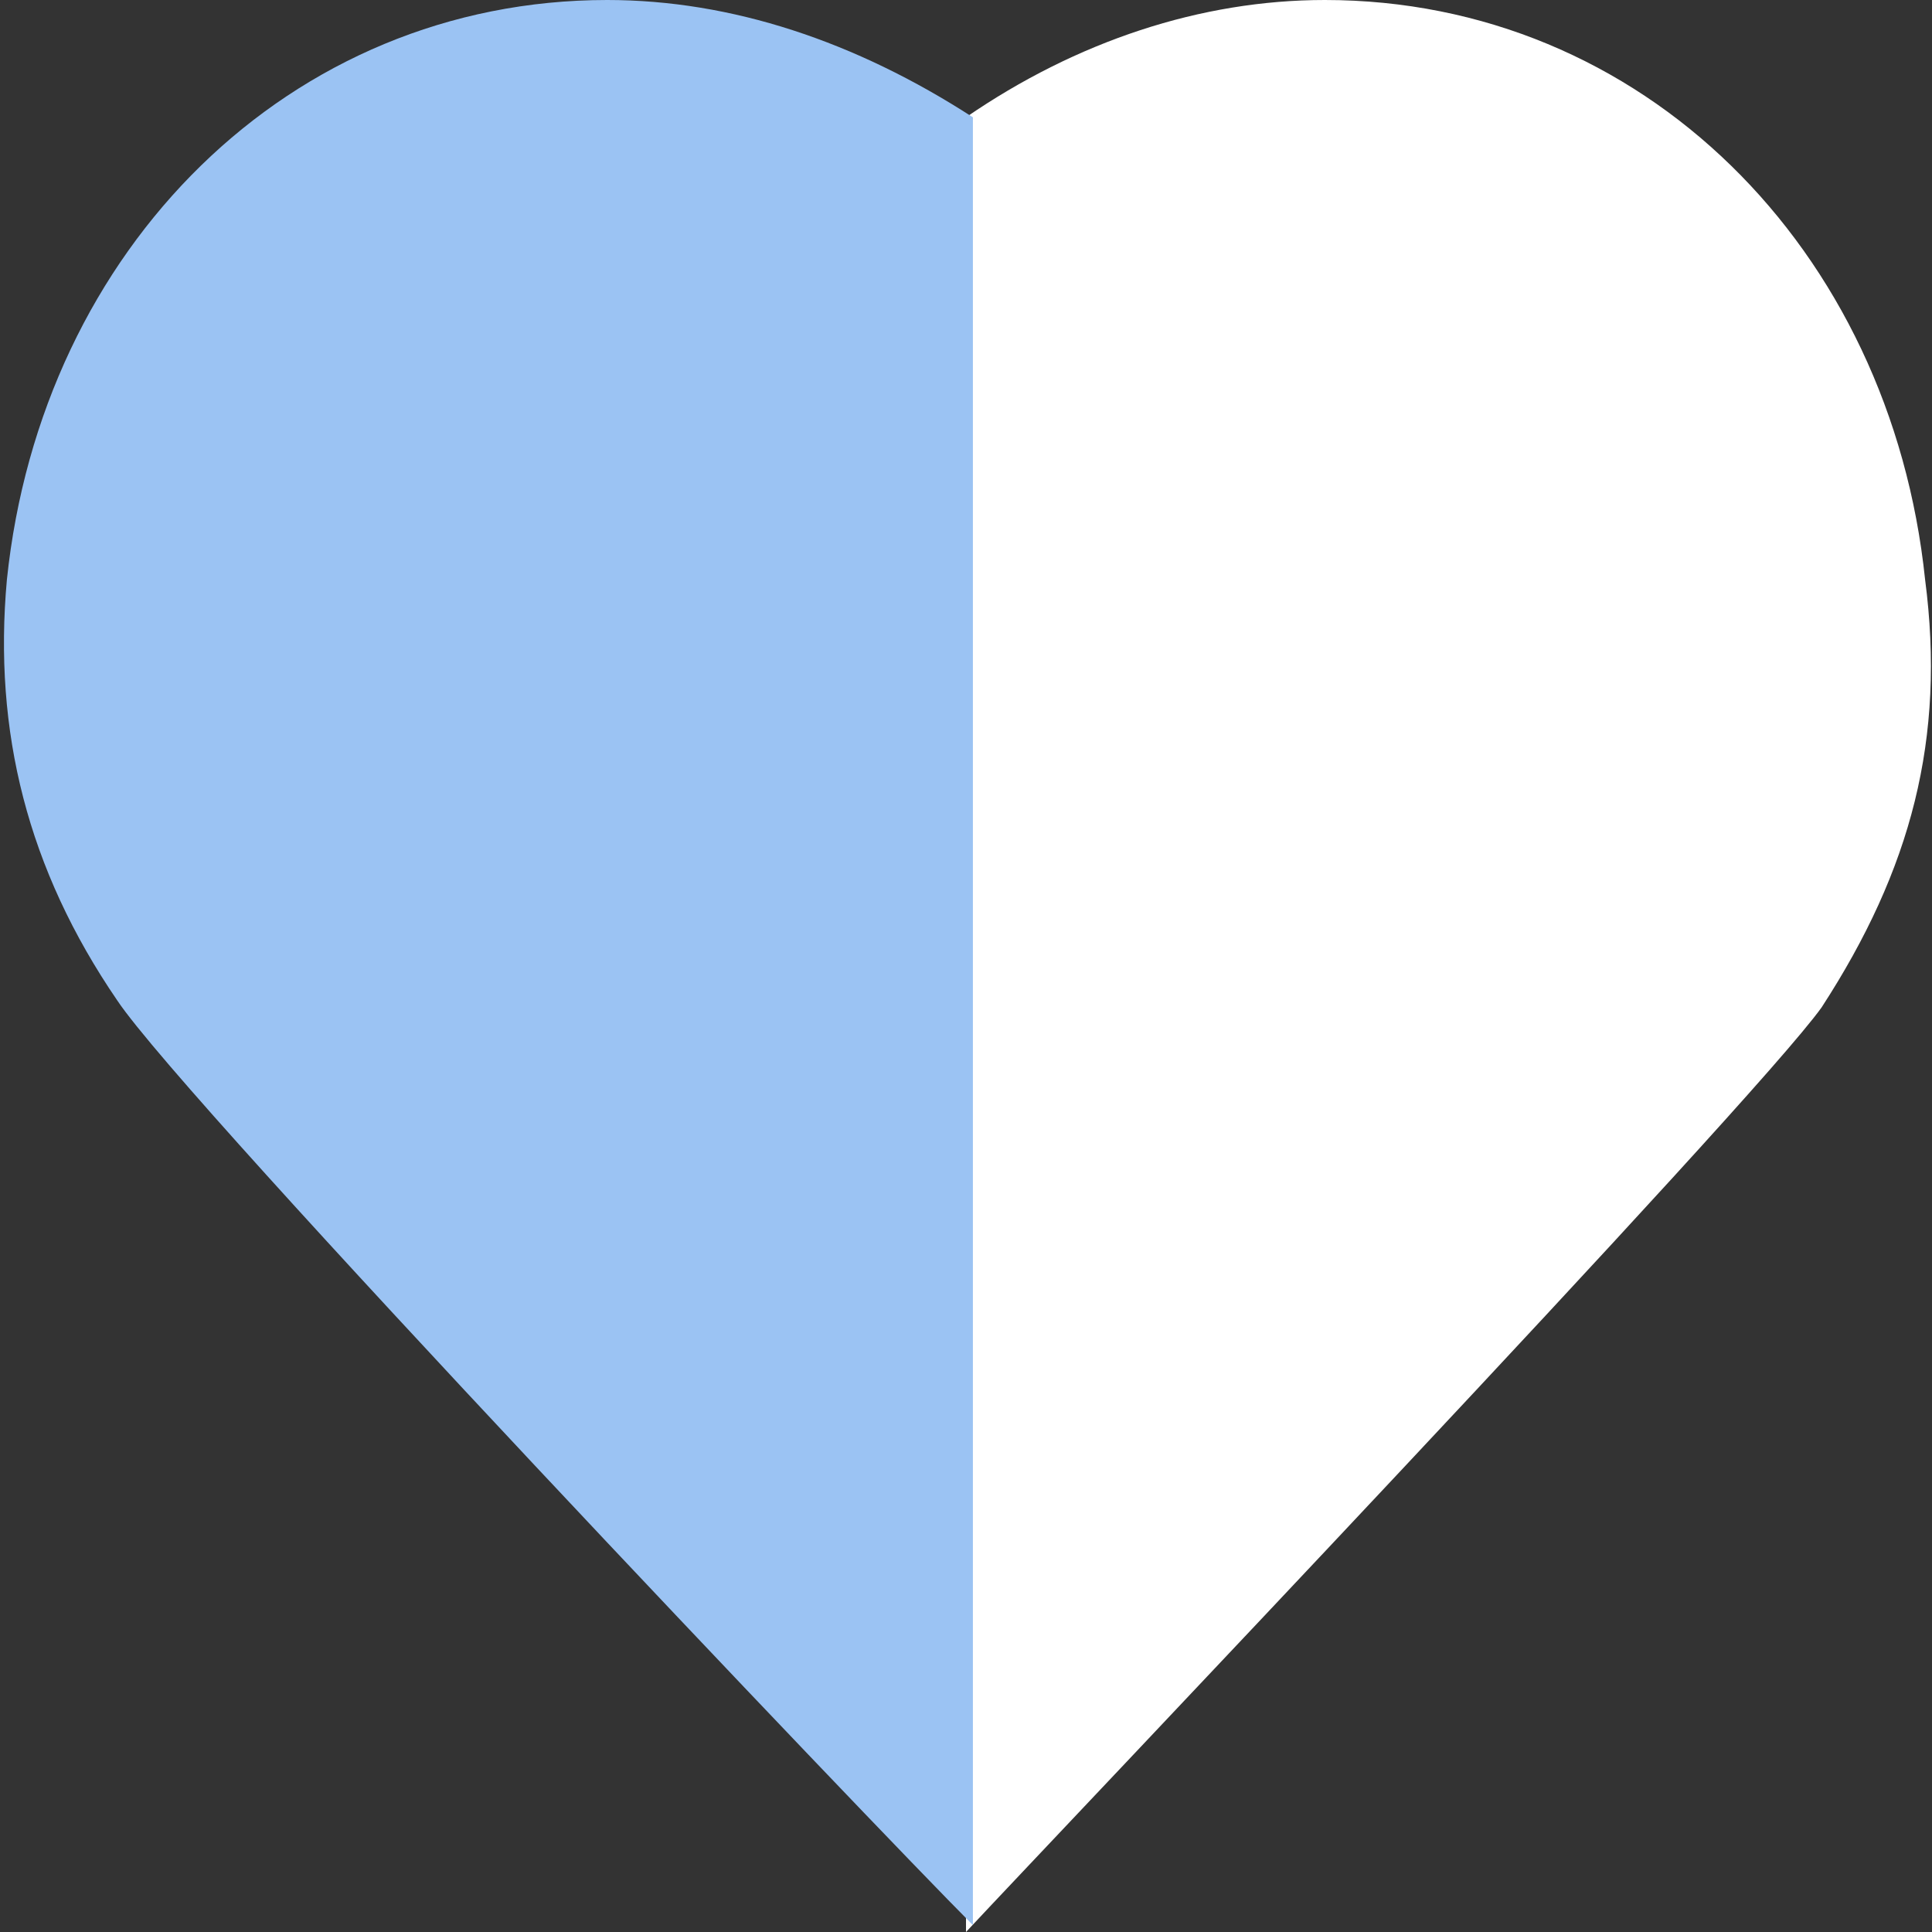
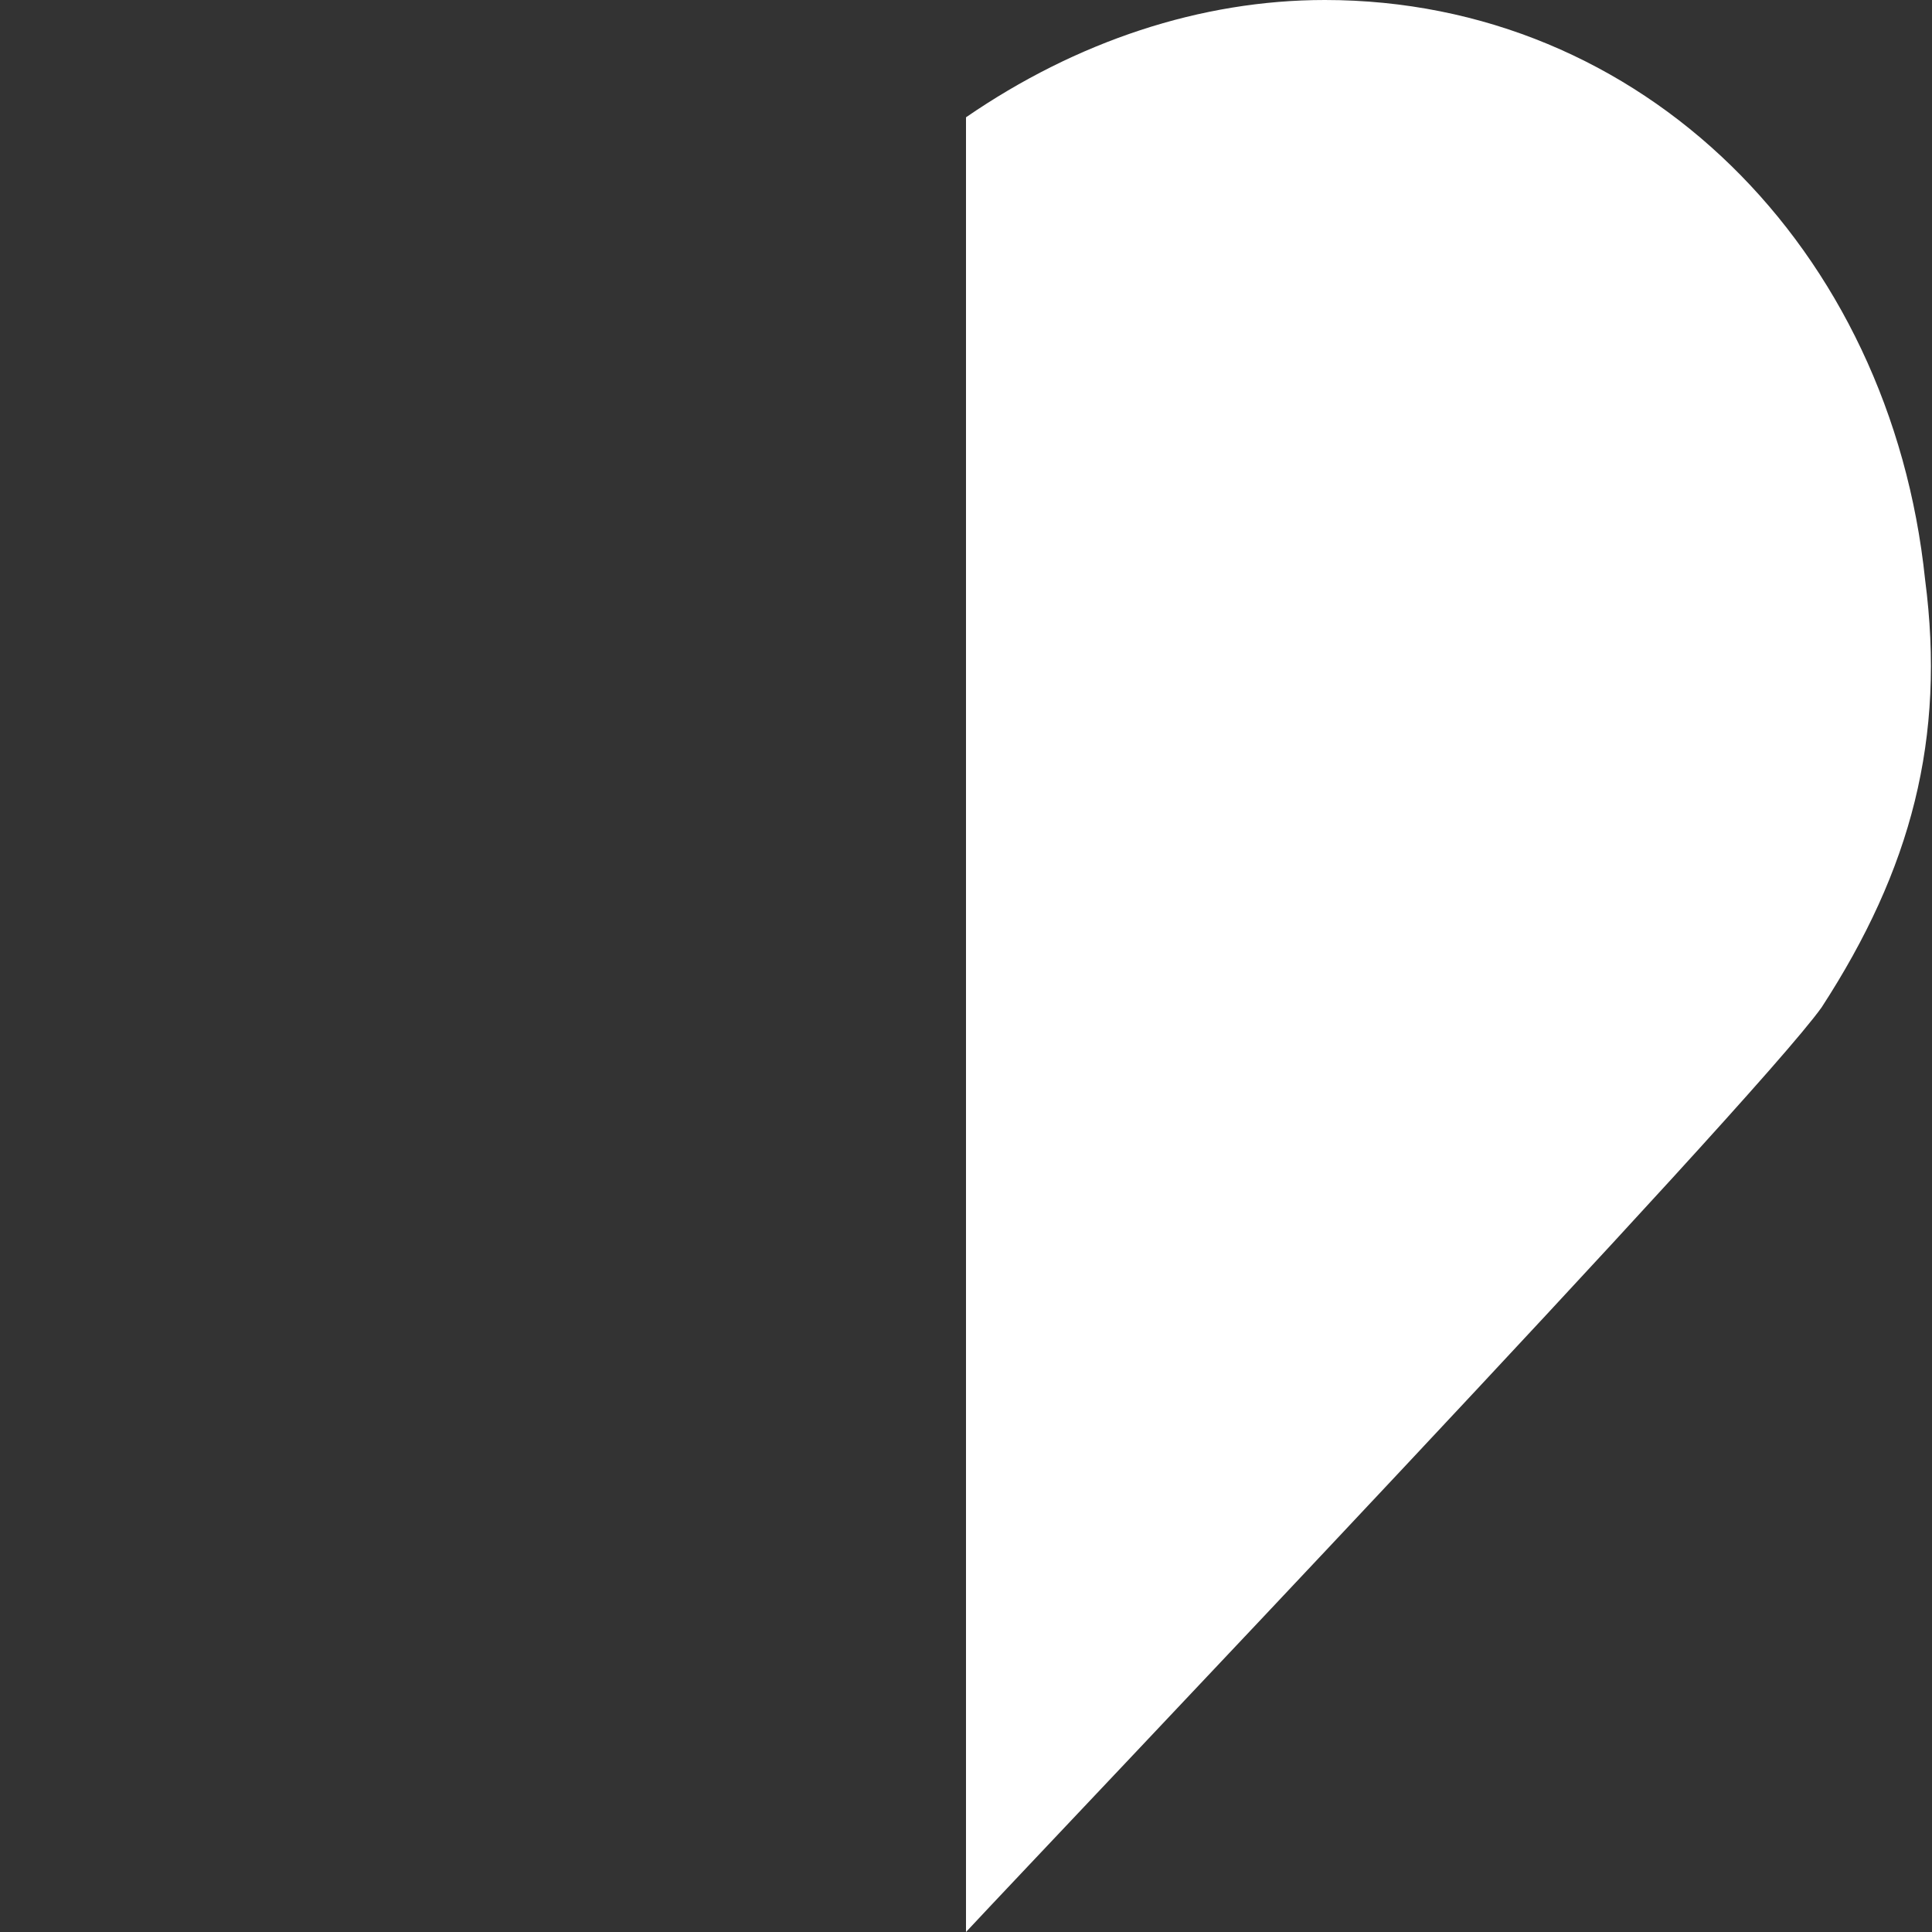
<svg xmlns="http://www.w3.org/2000/svg" version="1.1" id="Capa_1" x="0" y="0" viewBox="0 0 28 28" xml:space="preserve">
  <rect x="0" y="0" width="28" height="28" fill="#333333" stroke="none" />
  <g id="Assets-Invision" fill-rule="evenodd" clip-rule="evenodd">
    <path d="M27.9 8.4C27.4 3.6 23.8 0 19.2 0c-1.8 0-3.6.6-5.2 1.7V28c1.4-1.5 11.4-12 12.4-13.4 1.3-2 1.8-3.9 1.5-6.2z" fill="#fff" />
-     <path d="M8.8 0C4.2 0 .6 3.6.1 8.4c-.2 2.2.3 4.2 1.6 6.1 1 1.5 11 12 12.4 13.4V1.7C12.4.6 10.6 0 8.8 0z" fill="#9bc3f3" />
  </g>
</svg>